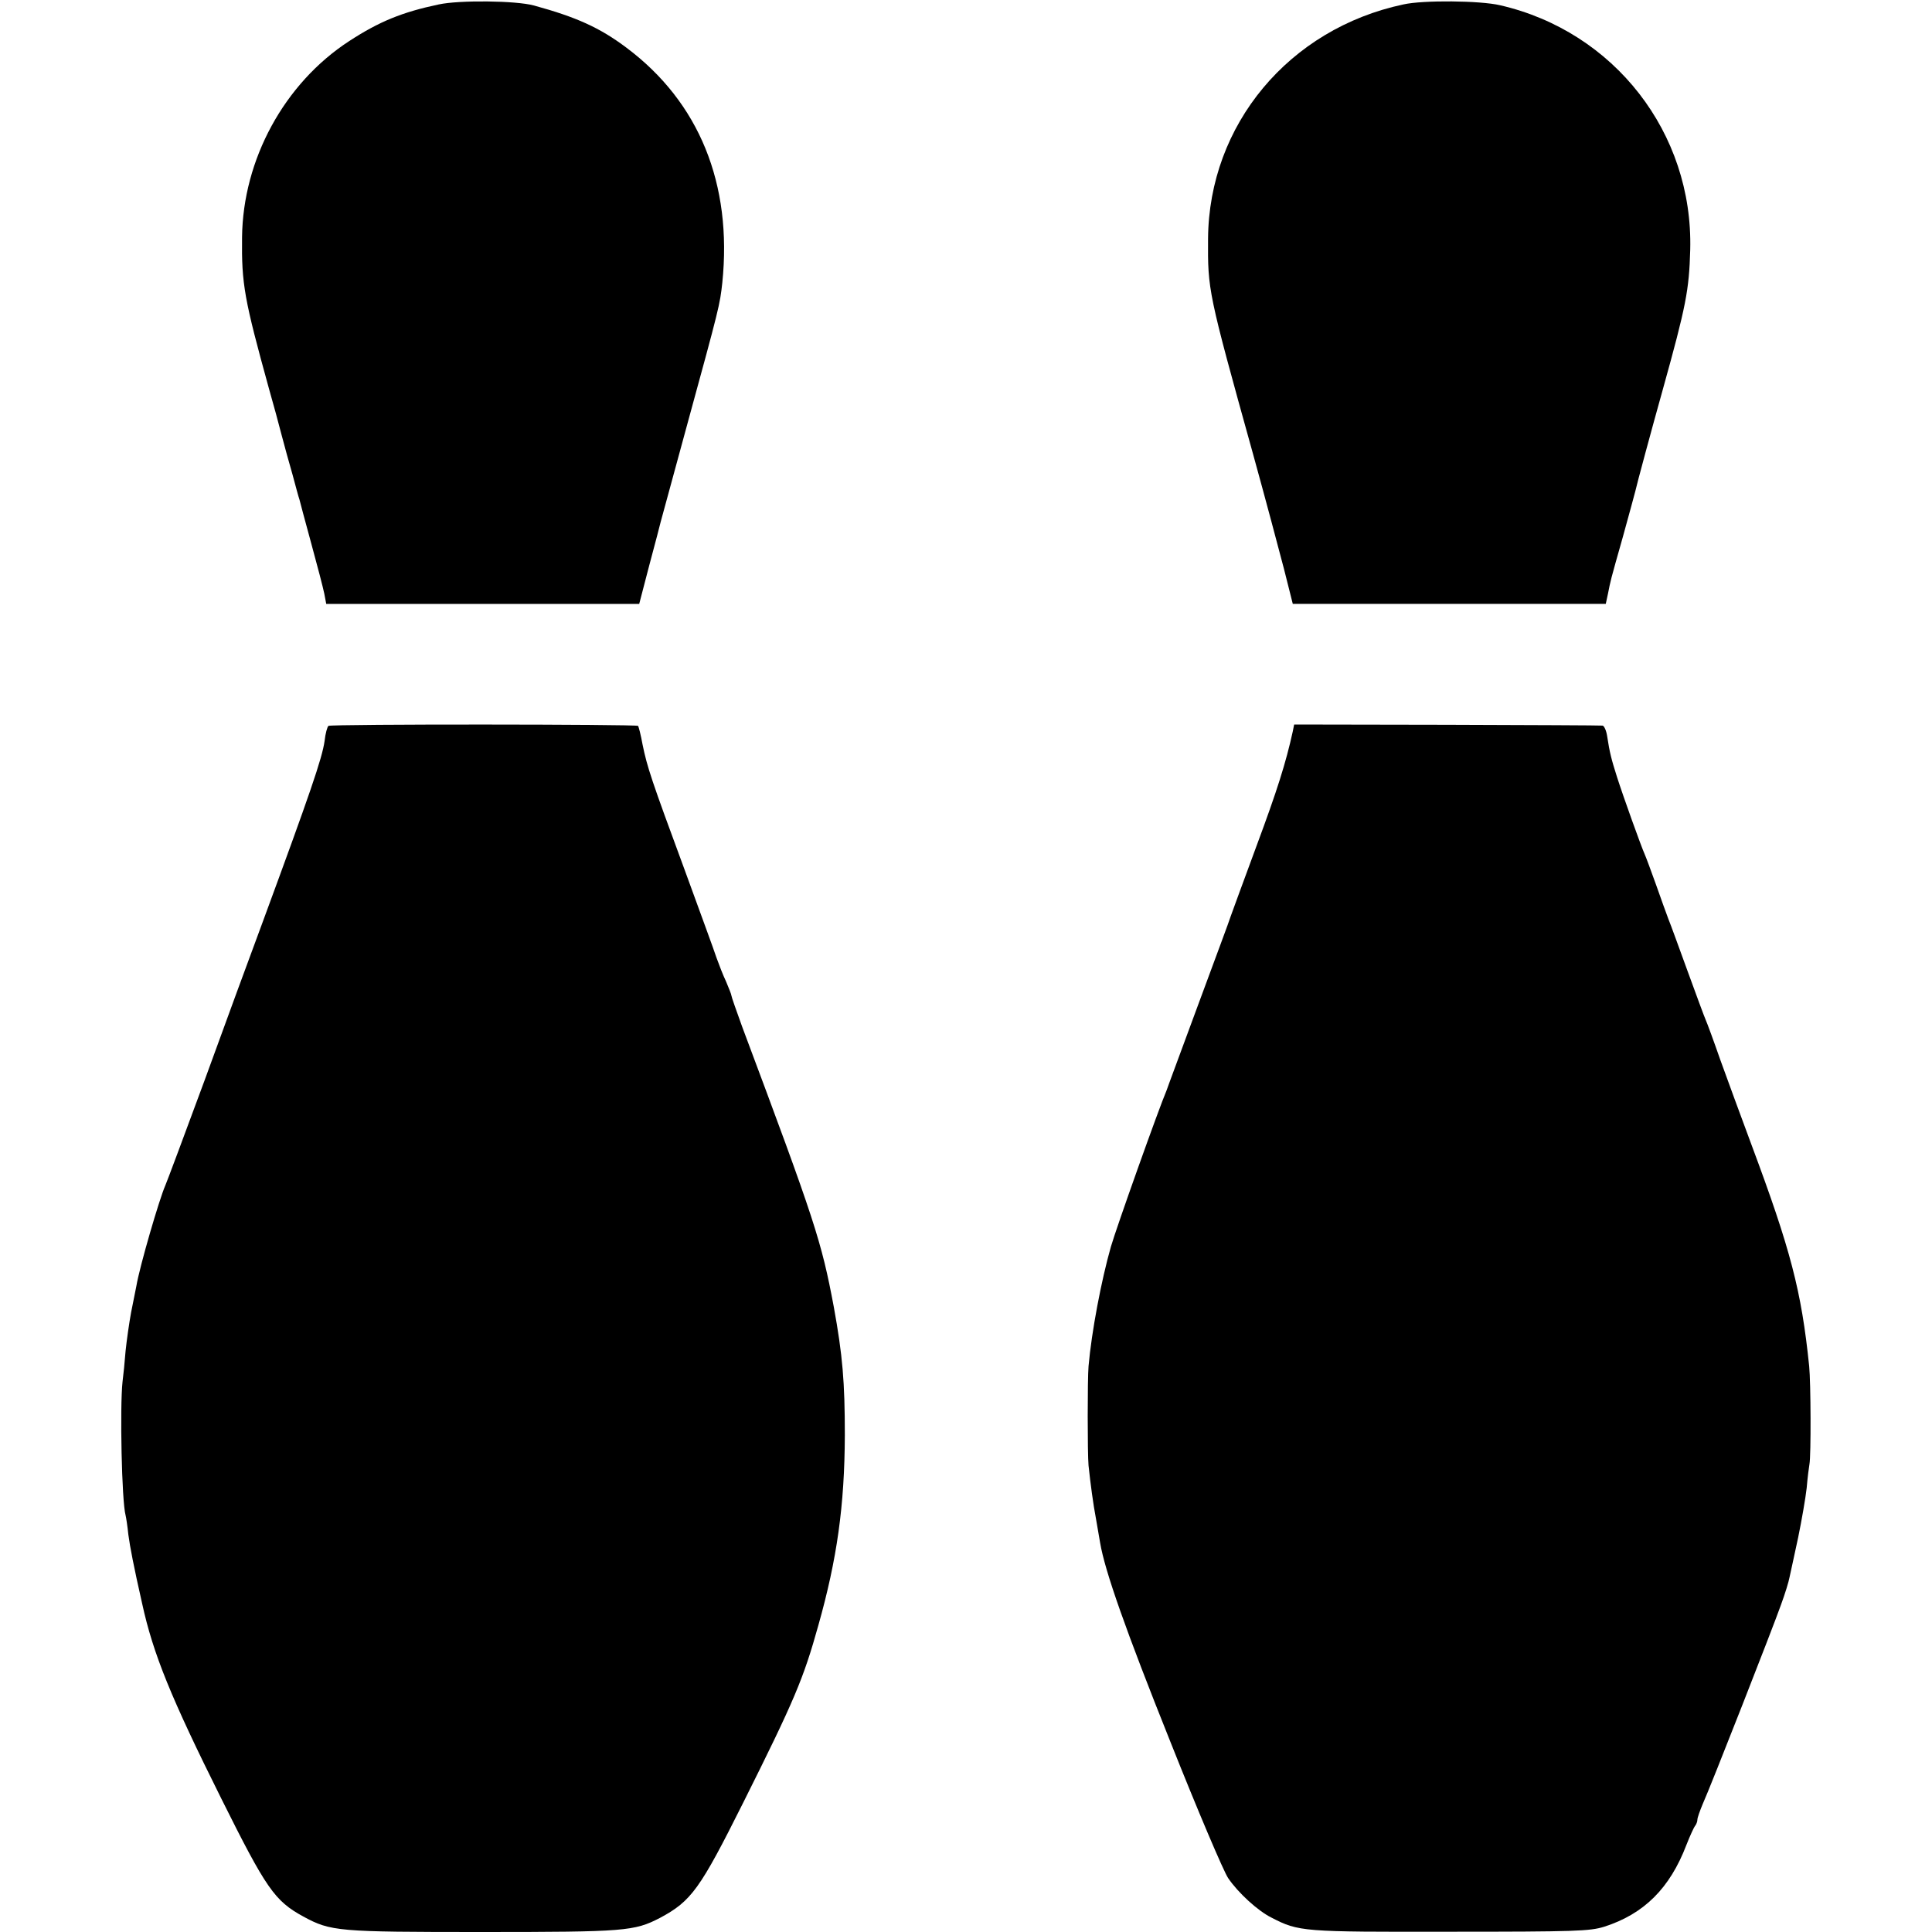
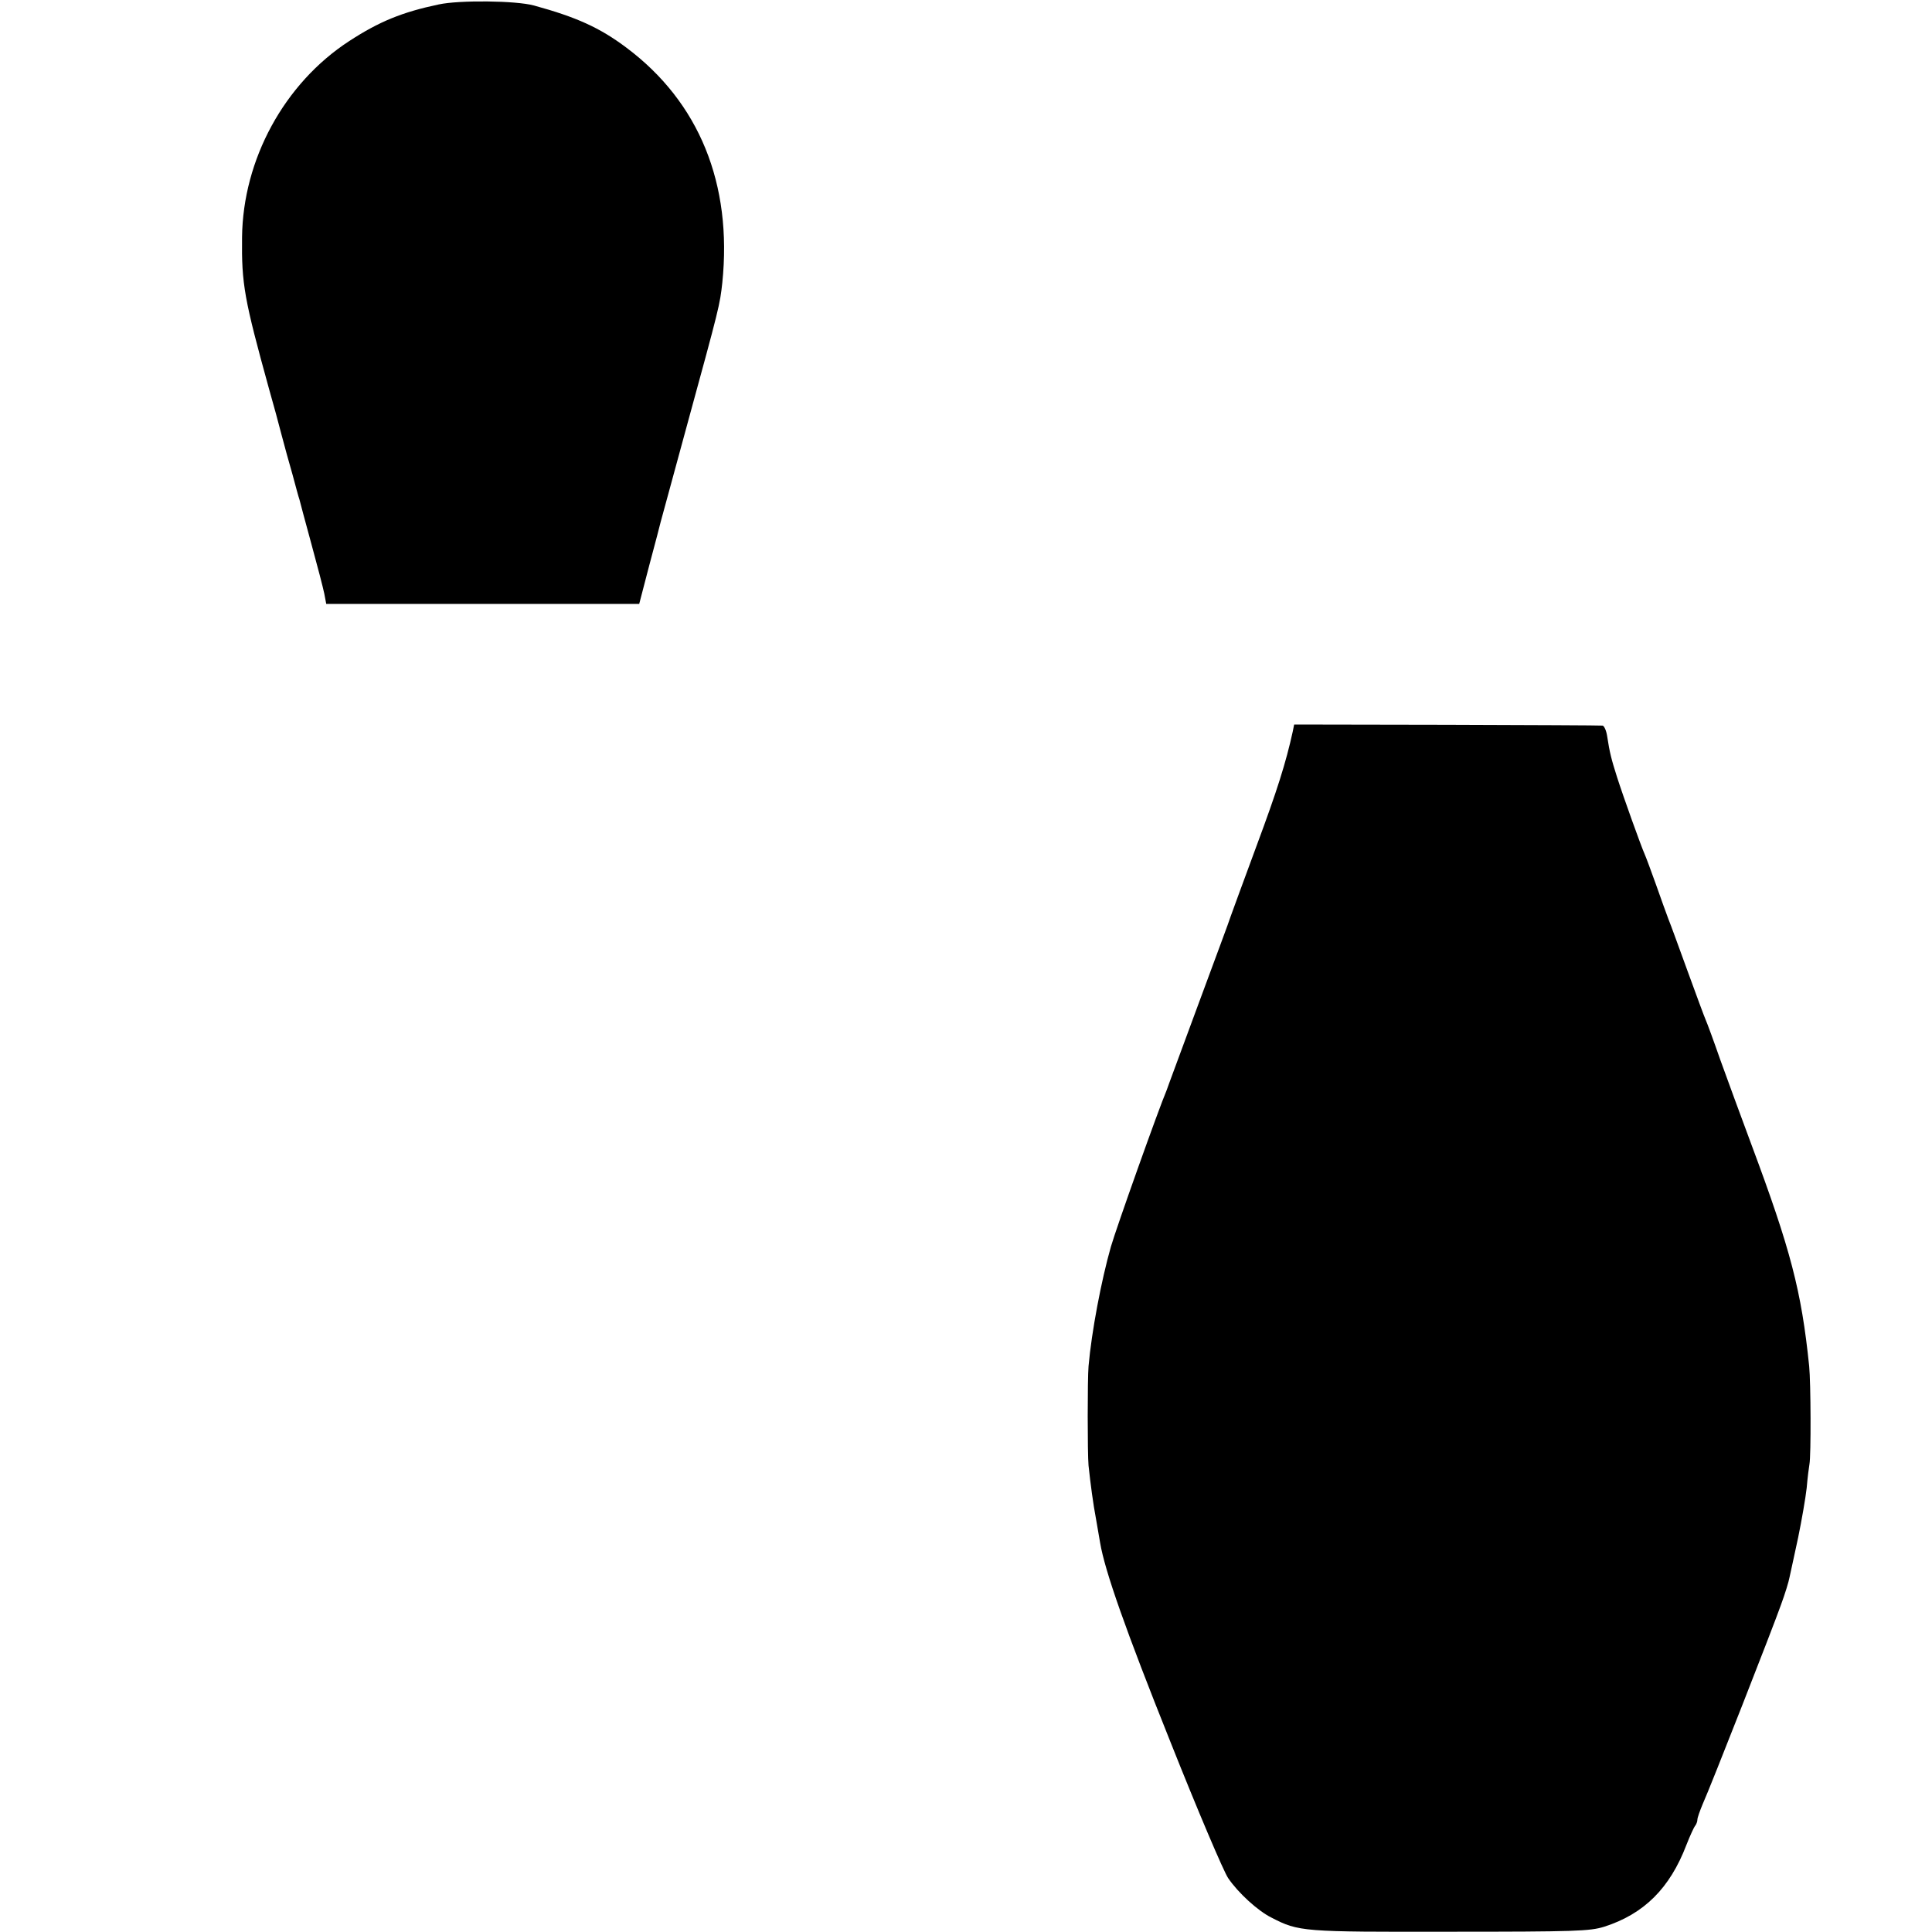
<svg xmlns="http://www.w3.org/2000/svg" version="1.0" width="700pt" height="700pt" viewBox="0 0 700 700" preserveAspectRatio="xMidYMid meet">
  <g transform="translate(0,700) scale(0.1,-0.1)" fill="#000000" stroke="none">
    <path d="M1590 6984 c-133 -28 -216 -62 -325 -133 -235 -153 -385 -429 -388 -711 -2 -170 8 -224 98 -550 15 -52 35 -126 45 -165 10 -38 28 -104 40 -145 11 -41 22 -82 25 -90 2 -8 21 -80 43 -160 22 -80 43 -161 47 -181 l7 -37 567 0 567 0 37 142 c21 77 39 148 41 156 2 8 45 164 94 345 120 438 120 440 129 520 37 359 -84 655 -347 852 -97 73 -182 111 -335 153 -65 18 -271 20 -345 4z" />
-     <path d="M5085 6984 c-415 -88 -705 -436 -708 -849 -1 -187 -1 -190 163 -780 44 -159 94 -347 112 -416 l32 -127 567 0 567 0 8 37 c10 50 7 40 54 206 23 83 43 157 45 165 3 16 61 231 100 370 84 302 95 359 99 505 11 423 -275 791 -689 886 -72 17 -279 19 -350 3z" />
-     <path d="M1190 4370 c-4 -3 -11 -27 -14 -55 -9 -63 -52 -188 -224 -655 -44 -118 -139 -377 -211 -575 -73 -198 -137 -369 -142 -380 -21 -47 -93 -293 -105 -365 -3 -14 -11 -56 -19 -95 -7 -38 -16 -101 -20 -140 -3 -38 -8 -89 -11 -111 -10 -91 -3 -434 11 -484 2 -8 7 -40 10 -70 6 -45 19 -113 50 -250 40 -183 104 -340 287 -707 163 -327 193 -370 297 -427 100 -54 124 -56 648 -56 519 0 551 3 644 51 114 61 145 104 302 418 185 370 218 448 272 642 68 241 95 434 96 689 0 193 -8 289 -40 465 -45 239 -67 307 -332 1015 -21 58 -39 109 -39 113 0 4 -9 26 -19 50 -11 23 -26 62 -35 87 -8 25 -61 169 -116 320 -120 325 -135 370 -152 453 -6 34 -14 64 -16 67 -5 6 -1111 7 -1122 0z" />
-     <path d="M4684 4350 c-25 -114 -57 -215 -131 -414 -47 -127 -89 -242 -94 -256 -4 -14 -56 -153 -114 -310 -58 -157 -107 -289 -109 -295 -2 -5 -6 -17 -9 -25 -29 -68 -182 -498 -202 -567 -35 -123 -70 -308 -81 -433 -4 -47 -4 -316 0 -360 7 -66 17 -141 27 -193 5 -28 12 -68 15 -87 17 -101 92 -315 255 -722 99 -249 193 -470 209 -493 36 -53 108 -119 157 -143 99 -51 111 -52 647 -51 455 0 506 2 558 18 144 46 238 139 298 296 13 33 27 64 32 70 4 5 8 15 8 22 0 7 9 32 19 56 29 64 256 643 284 723 14 38 28 83 31 100 4 16 17 80 31 143 13 63 27 144 31 180 3 36 8 75 10 86 6 31 5 295 -1 355 -28 273 -67 422 -210 805 -37 99 -87 236 -112 305 -24 69 -48 134 -53 145 -5 11 -34 90 -65 175 -31 85 -62 171 -70 190 -7 19 -28 76 -45 125 -18 50 -36 99 -41 110 -13 29 -78 210 -100 279 -20 63 -27 89 -36 149 -3 20 -11 38 -17 38 -6 1 -260 2 -564 3 l-553 1 -5 -25z" />
+     <path d="M4684 4350 c-25 -114 -57 -215 -131 -414 -47 -127 -89 -242 -94 -256 -4 -14 -56 -153 -114 -310 -58 -157 -107 -289 -109 -295 -2 -5 -6 -17 -9 -25 -29 -68 -182 -498 -202 -567 -35 -123 -70 -308 -81 -433 -4 -47 -4 -316 0 -360 7 -66 17 -141 27 -193 5 -28 12 -68 15 -87 17 -101 92 -315 255 -722 99 -249 193 -470 209 -493 36 -53 108 -119 157 -143 99 -51 111 -52 647 -51 455 0 506 2 558 18 144 46 238 139 298 296 13 33 27 64 32 70 4 5 8 15 8 22 0 7 9 32 19 56 29 64 256 643 284 723 14 38 28 83 31 100 4 16 17 80 31 143 13 63 27 144 31 180 3 36 8 75 10 86 6 31 5 295 -1 355 -28 273 -67 422 -210 805 -37 99 -87 236 -112 305 -24 69 -48 134 -53 145 -5 11 -34 90 -65 175 -31 85 -62 171 -70 190 -7 19 -28 76 -45 125 -18 50 -36 99 -41 110 -13 29 -78 210 -100 279 -20 63 -27 89 -36 149 -3 20 -11 38 -17 38 -6 1 -260 2 -564 3 l-553 1 -5 -25" />
  </g>
</svg>